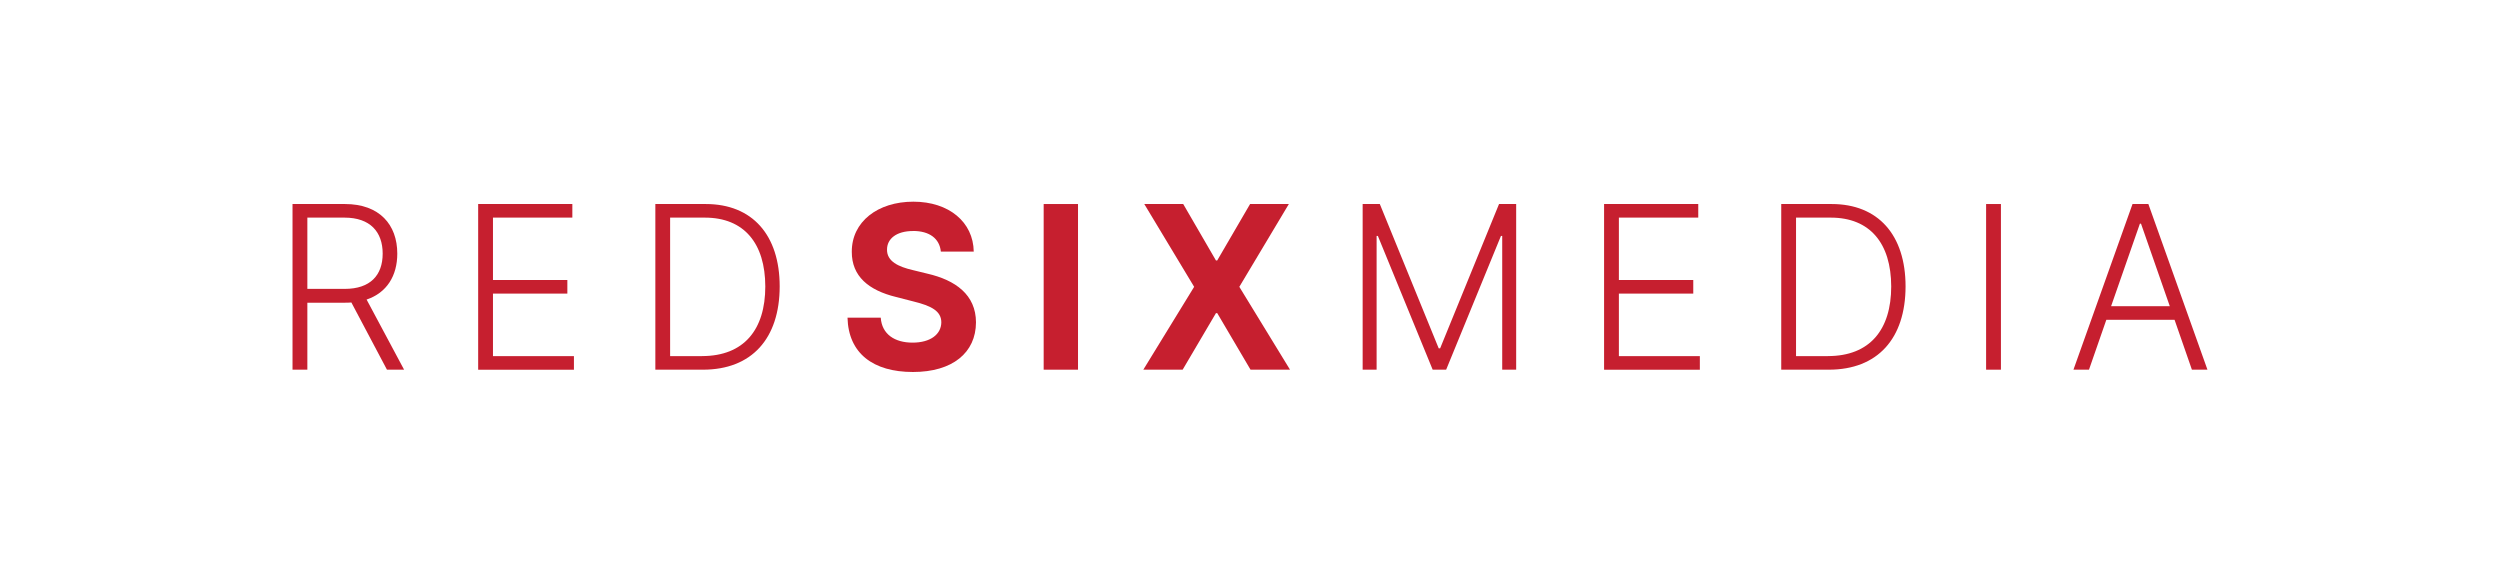
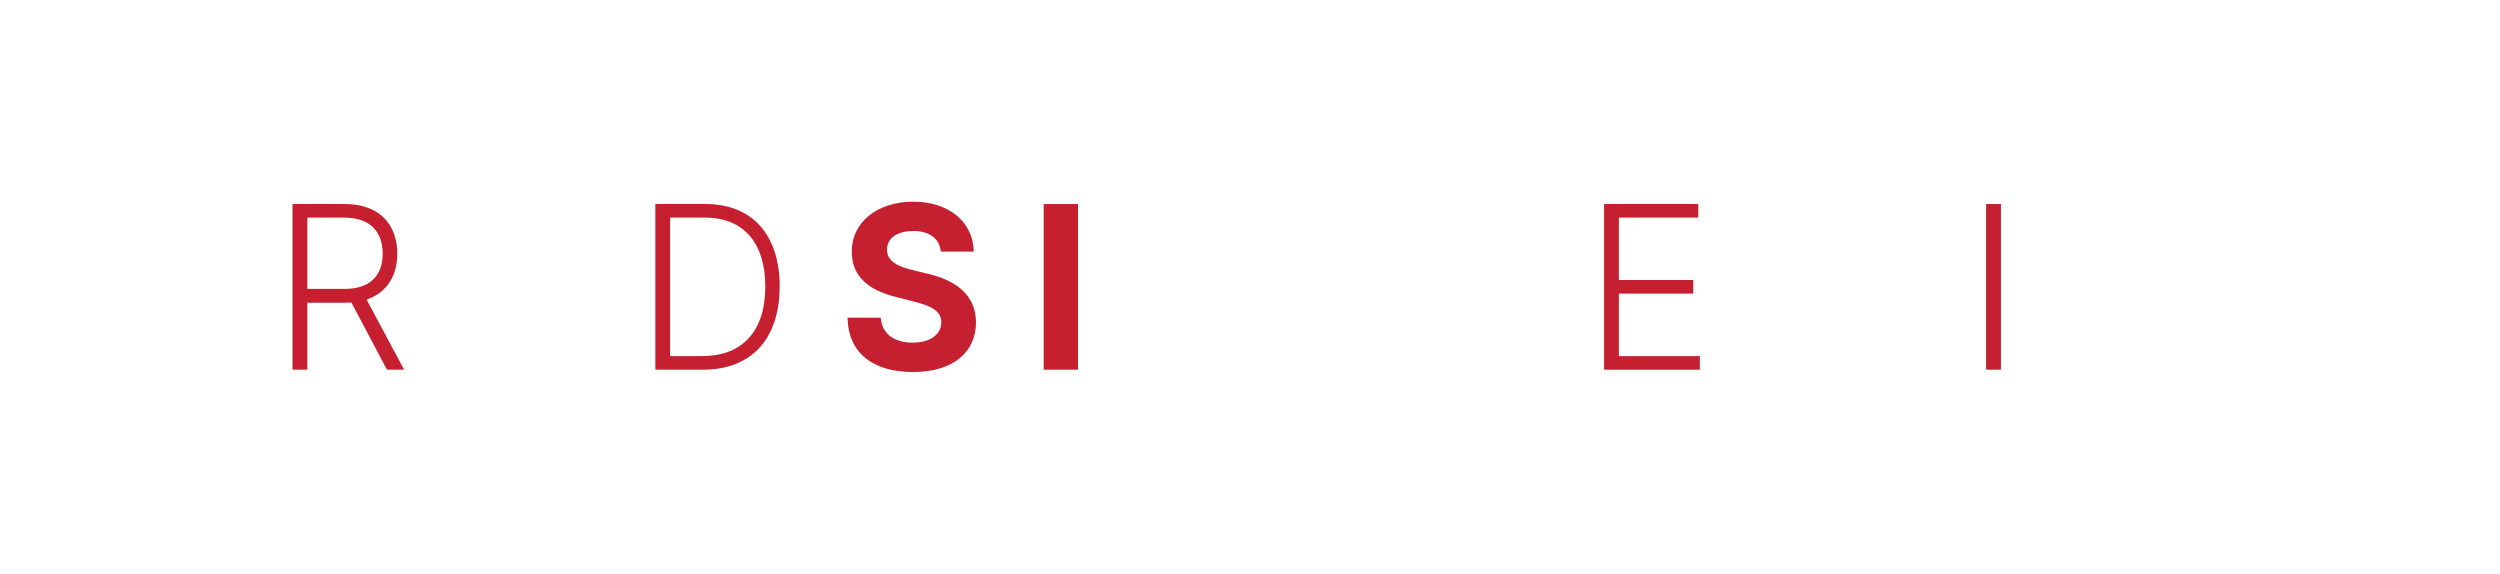
<svg xmlns="http://www.w3.org/2000/svg" width="244" height="56" viewBox="0 0 244 56" fill="none">
  <g id="R6 Logo-2024_rgb_single color_wordmark-c61f2f 1">
    <path id="Vector" d="M28.553 19.913H33.668C37.034 19.913 38.775 21.926 38.775 24.753C38.775 26.916 37.753 28.573 35.78 29.237L39.439 36.081H37.767L34.294 29.522C34.1 29.539 33.898 29.544 33.69 29.544H29.998V36.081H28.55V19.913H28.553ZM33.651 28.195C36.137 28.195 37.349 26.868 37.349 24.753C37.349 22.638 36.134 21.24 33.627 21.24H29.998V28.195H33.651Z" fill="#C61F2F" />
-     <path id="Vector_2" d="M46.666 19.913H55.861V21.24H48.114V27.328H55.374V28.655H48.114V34.757H56.016V36.084H46.669V19.916L46.666 19.913Z" fill="#C61F2F" />
    <path id="Vector_3" d="M63.962 36.081V19.913H68.884C73.417 19.913 76.097 22.929 76.097 27.958C76.088 33.043 73.373 36.081 68.607 36.081H63.962ZM68.518 34.754C72.604 34.754 74.693 32.179 74.693 27.958C74.685 23.773 72.642 21.24 68.795 21.24H65.404V34.757H68.516L68.518 34.754Z" fill="#C61F2F" />
    <path id="Vector_4" d="M89.119 22.547C87.478 22.547 86.573 23.313 86.573 24.355C86.551 25.515 87.702 26.037 89.081 26.359L90.503 26.707C93.257 27.339 95.247 28.768 95.256 31.459C95.247 34.421 92.972 36.307 89.103 36.307C85.233 36.307 82.803 34.5 82.717 31.002H85.961C86.069 32.62 87.323 33.441 89.064 33.441C90.805 33.441 91.865 32.636 91.873 31.451C91.865 30.361 90.905 29.855 89.18 29.429L87.453 28.985C84.777 28.33 83.127 26.964 83.135 24.58C83.119 21.644 85.665 19.684 89.141 19.684C92.618 19.684 94.993 21.675 95.037 24.555H91.826C91.702 23.284 90.719 22.542 89.117 22.542L89.119 22.547Z" fill="#C61F2F" />
    <path id="Vector_5" d="M105.214 36.081H101.862V19.913H105.214V36.081Z" fill="#C61F2F" />
-     <path id="Vector_6" d="M118.675 25.422H118.799L122.01 19.91H125.793L120.958 27.994L125.904 36.079H122.051L118.802 30.561H118.677L115.428 36.079H111.589L116.549 27.994L111.68 19.91H115.48L118.677 25.422H118.675Z" fill="#C61F2F" />
-     <path id="Vector_7" d="M134.67 19.913L140.418 33.998H140.557L146.306 19.913H147.978V36.081H146.616V23.03H146.491L141.144 36.081H139.829L134.481 23.03H134.357V36.081H132.995V19.913H134.667H134.67Z" fill="#C61F2F" />
    <path id="Vector_8" d="M156.555 19.913H165.75V21.24H158.003V27.328H165.263V28.655H158.003V34.757H165.905V36.084H156.558V19.916L156.555 19.913Z" fill="#C61F2F" />
-     <path id="Vector_9" d="M173.849 36.081V19.913H178.77C183.304 19.913 185.983 22.929 185.983 27.958C185.975 33.043 183.259 36.081 178.493 36.081H173.849ZM178.407 34.754C182.493 34.754 184.582 32.179 184.582 27.958C184.574 23.773 182.531 21.24 178.684 21.24H175.293V34.757H178.405L178.407 34.754Z" fill="#C61F2F" />
    <path id="Vector_10" d="M195.291 36.081H193.844V19.913H195.291V36.081Z" fill="#C61F2F" />
-     <path id="Vector_11" d="M202.369 36.081L208.134 19.913H209.681L215.447 36.081H213.93L212.236 31.21H205.579L203.885 36.081H202.369ZM211.771 29.883L208.962 21.83H208.854L206.044 29.883H211.771Z" fill="#C61F2F" />
  </g>
</svg>